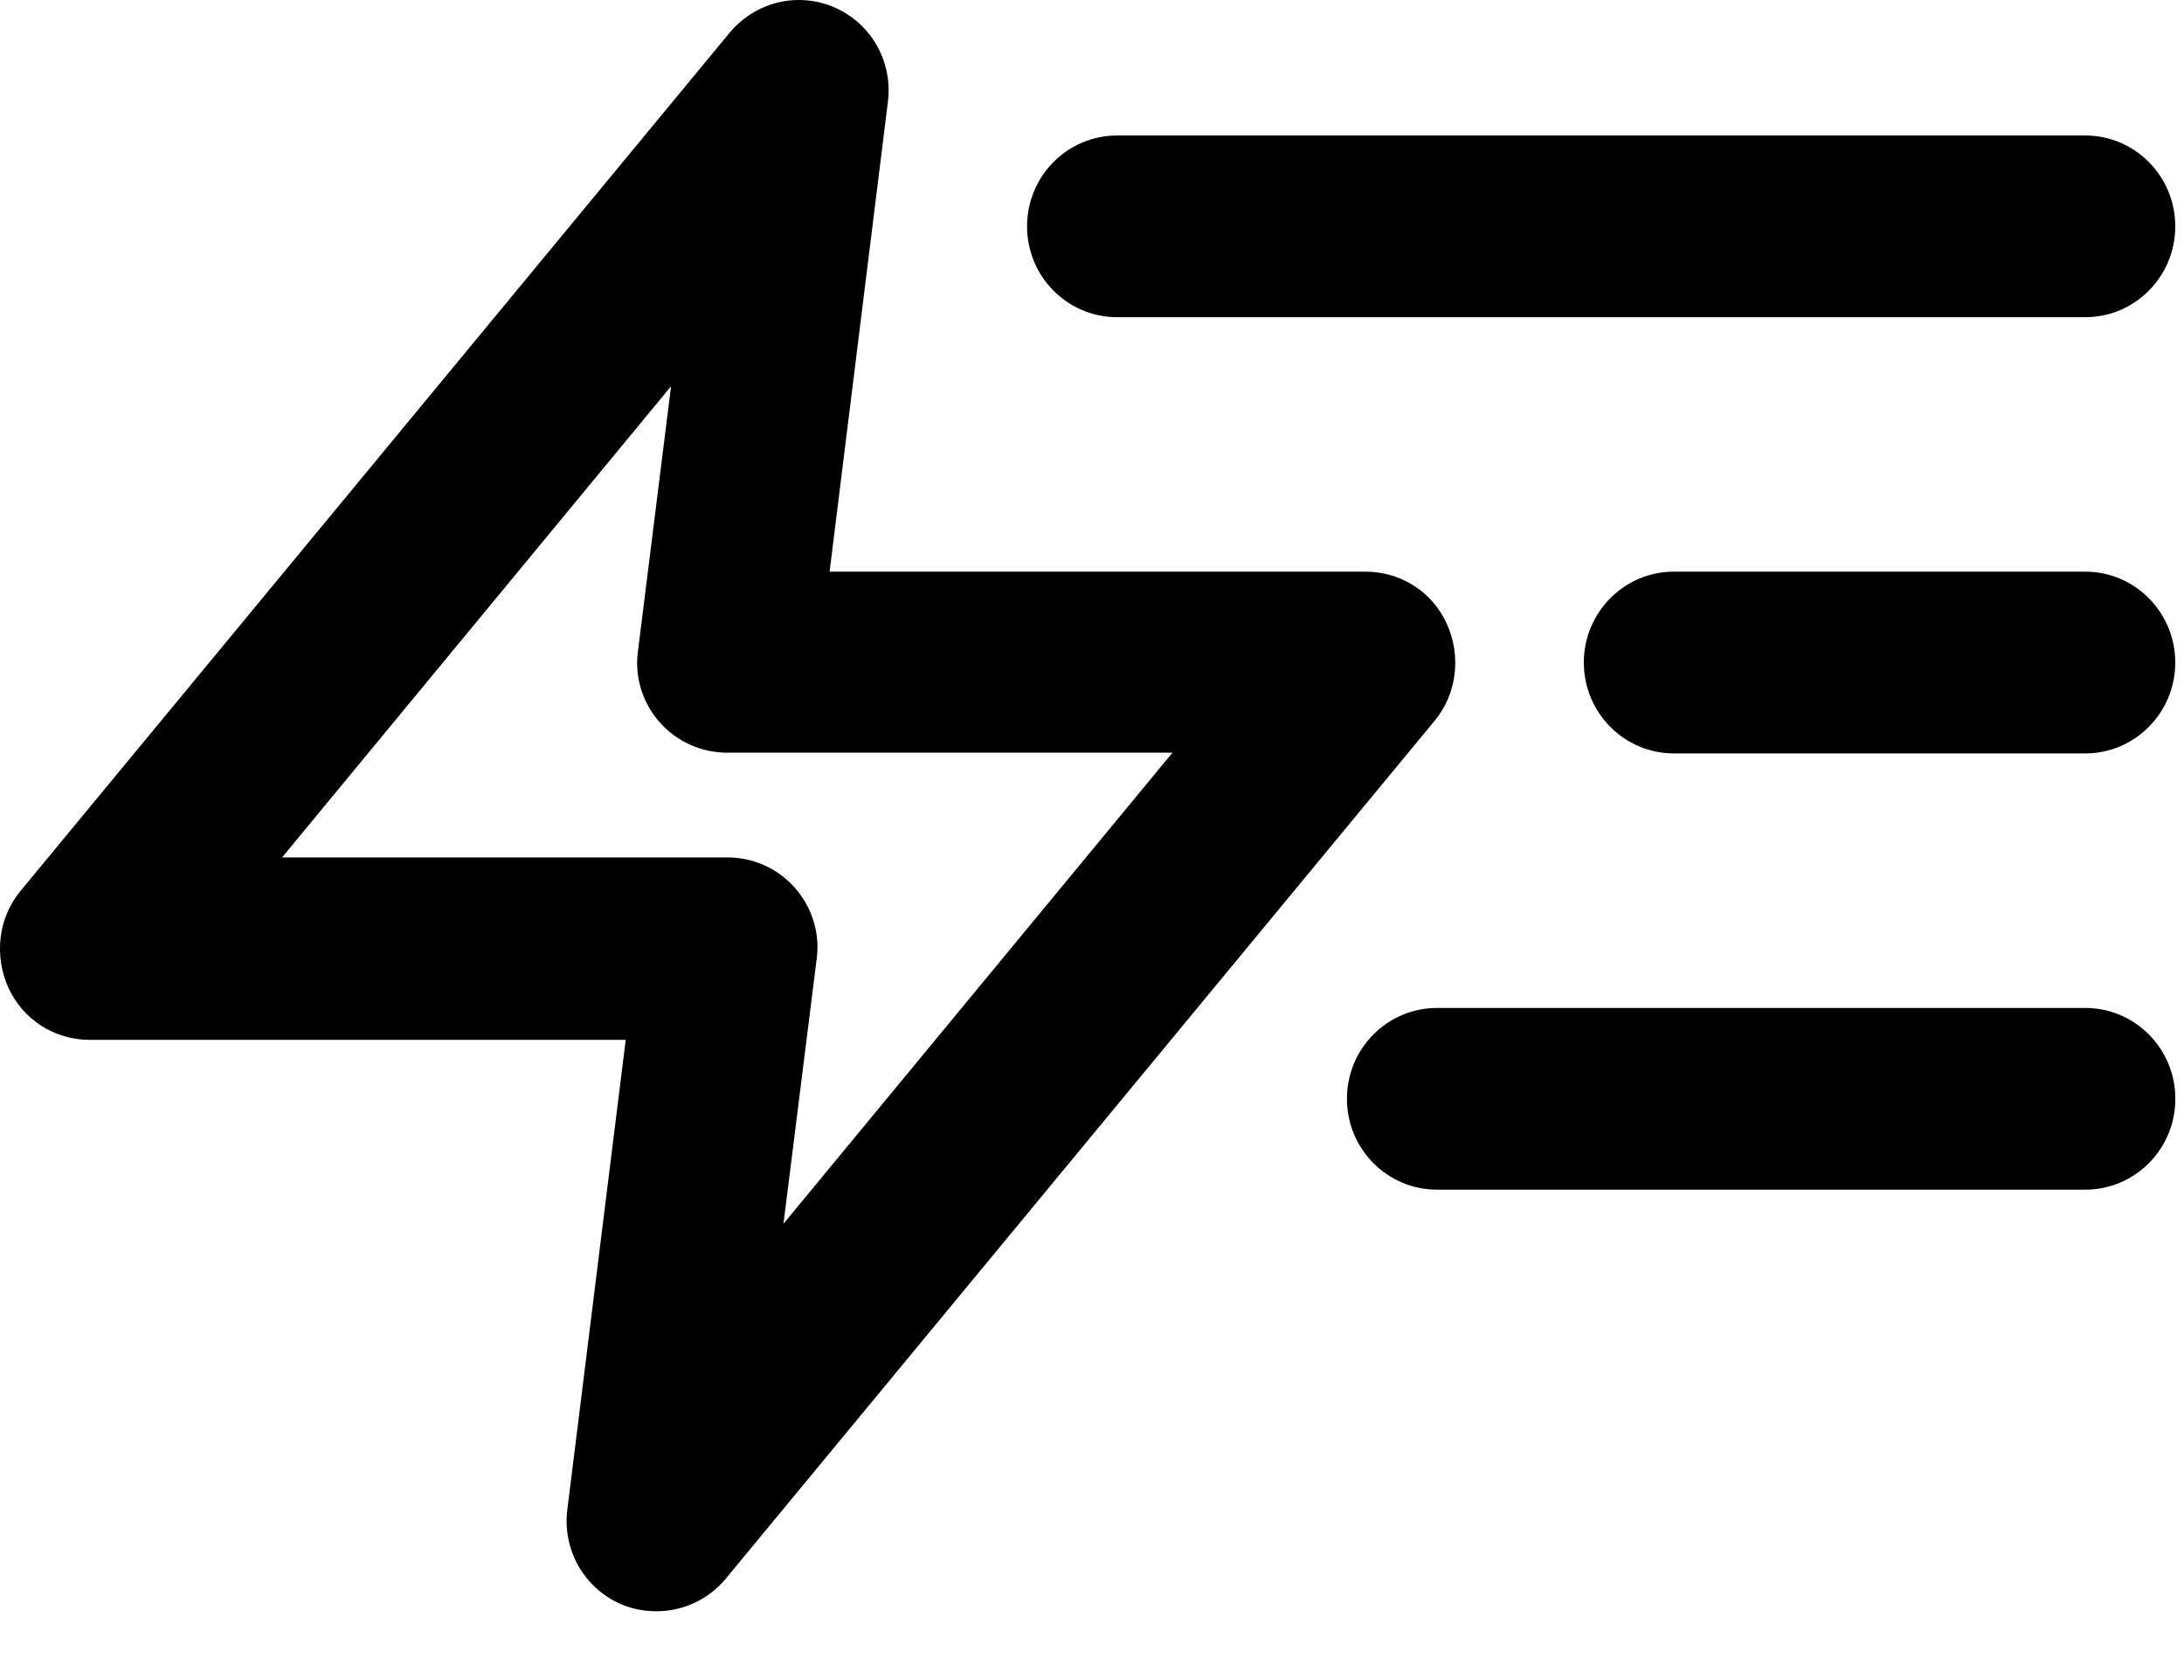
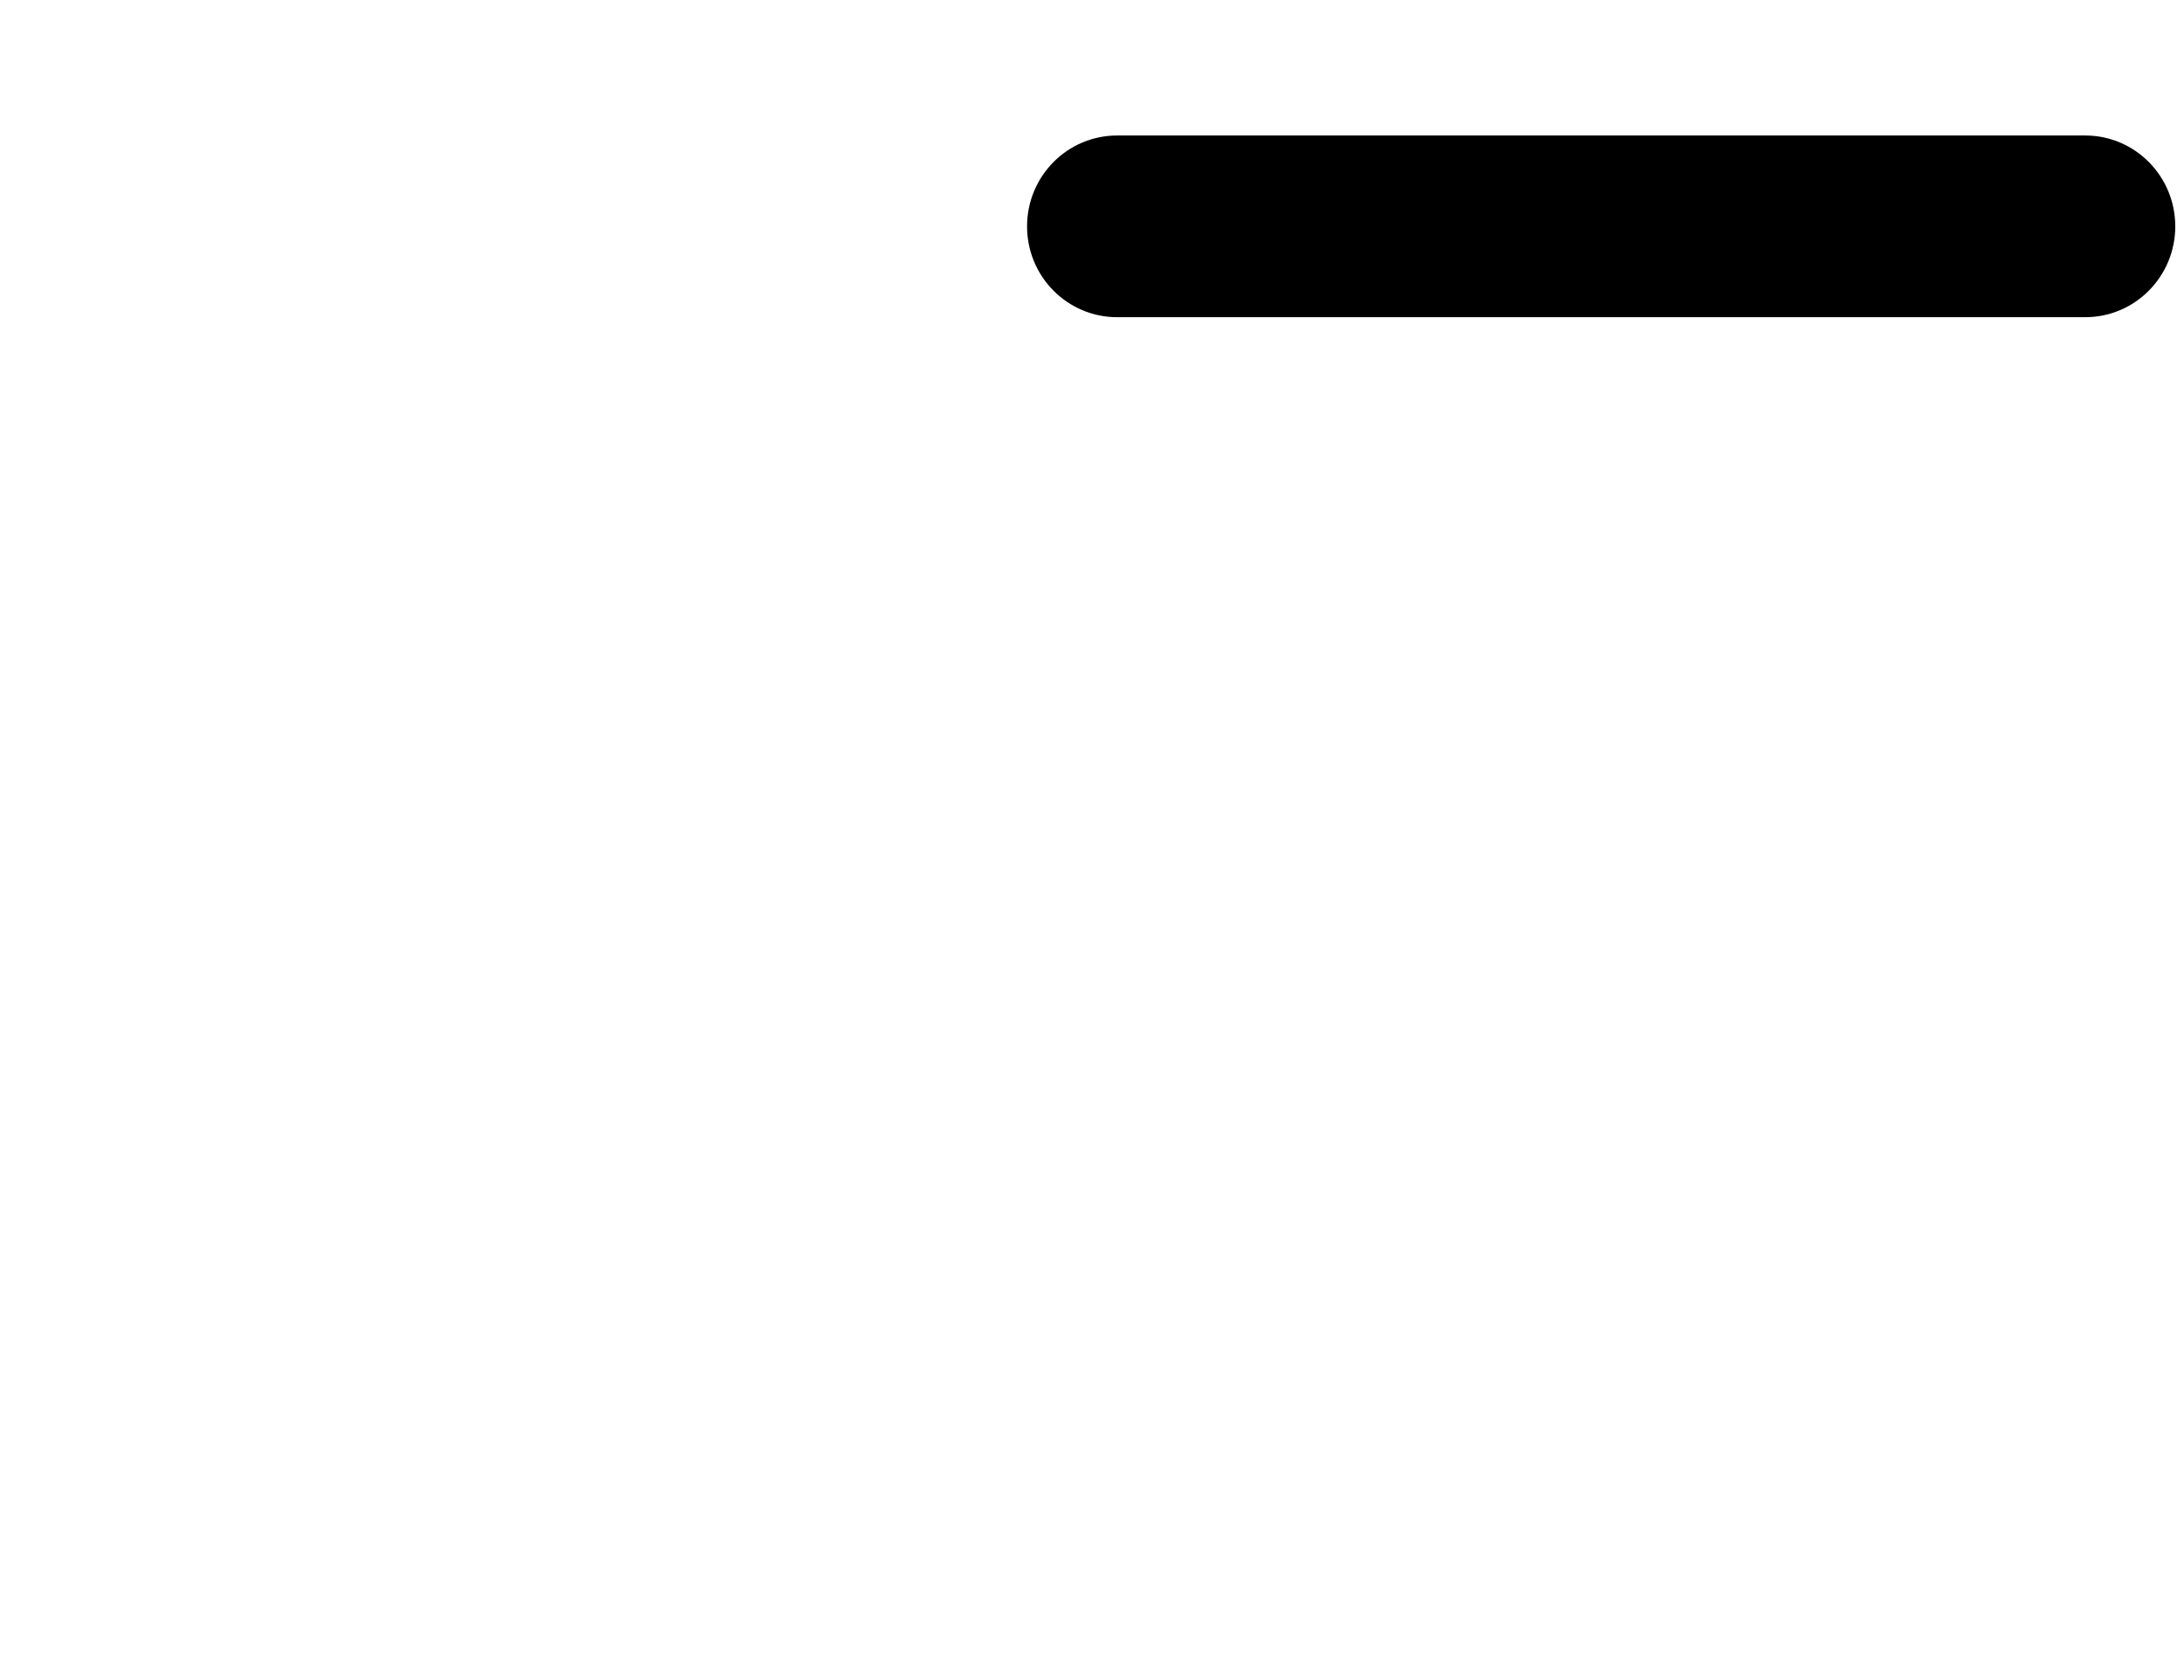
<svg xmlns="http://www.w3.org/2000/svg" width="26" height="20" viewBox="0 0 26 20" fill="none">
  <g id="Group">
-     <path id="Vector" d="M7.818 19.181C7.672 19.181 7.526 19.155 7.389 19.095C6.952 18.904 6.694 18.446 6.754 17.97L7.449 12.379H1.069C0.648 12.379 0.271 12.136 0.099 11.756C-0.072 11.375 -0.021 10.925 0.245 10.605L8.684 0.392C8.993 0.02 9.499 -0.101 9.936 0.089C10.373 0.279 10.631 0.738 10.57 1.214L9.876 6.805H16.256C16.677 6.805 17.054 7.047 17.225 7.428C17.397 7.809 17.345 8.259 17.08 8.579L8.641 18.792C8.435 19.043 8.126 19.181 7.818 19.181ZM3.358 10.207H8.658C8.967 10.207 9.258 10.336 9.464 10.57C9.67 10.804 9.764 11.115 9.722 11.418L9.327 14.568L13.958 8.96H8.658C8.349 8.96 8.058 8.83 7.852 8.597C7.646 8.363 7.552 8.051 7.595 7.749L7.989 4.598L3.358 10.207Z" fill="black" />
    <g id="Group_2">
-       <path id="Vector_2" d="M24.825 14.162H17.107C16.515 14.162 16.035 13.678 16.035 13.081C16.035 12.483 16.515 11.999 17.107 11.999H24.825C25.417 11.999 25.897 12.483 25.897 13.081C25.897 13.678 25.417 14.162 24.825 14.162Z" fill="black" />
-       <path id="Vector_3" d="M24.824 8.969H19.927C19.336 8.969 18.855 8.484 18.855 7.887C18.855 7.29 19.336 6.805 19.927 6.805H24.824C25.416 6.805 25.896 7.29 25.896 7.887C25.896 8.484 25.416 8.969 24.824 8.969Z" fill="black" />
      <path id="Vector_4" d="M24.825 3.776H13.299C12.707 3.776 12.227 3.292 12.227 2.695C12.227 2.097 12.707 1.613 13.299 1.613H24.825C25.416 1.613 25.896 2.097 25.896 2.695C25.896 3.292 25.416 3.776 24.825 3.776Z" fill="black" />
    </g>
  </g>
</svg>